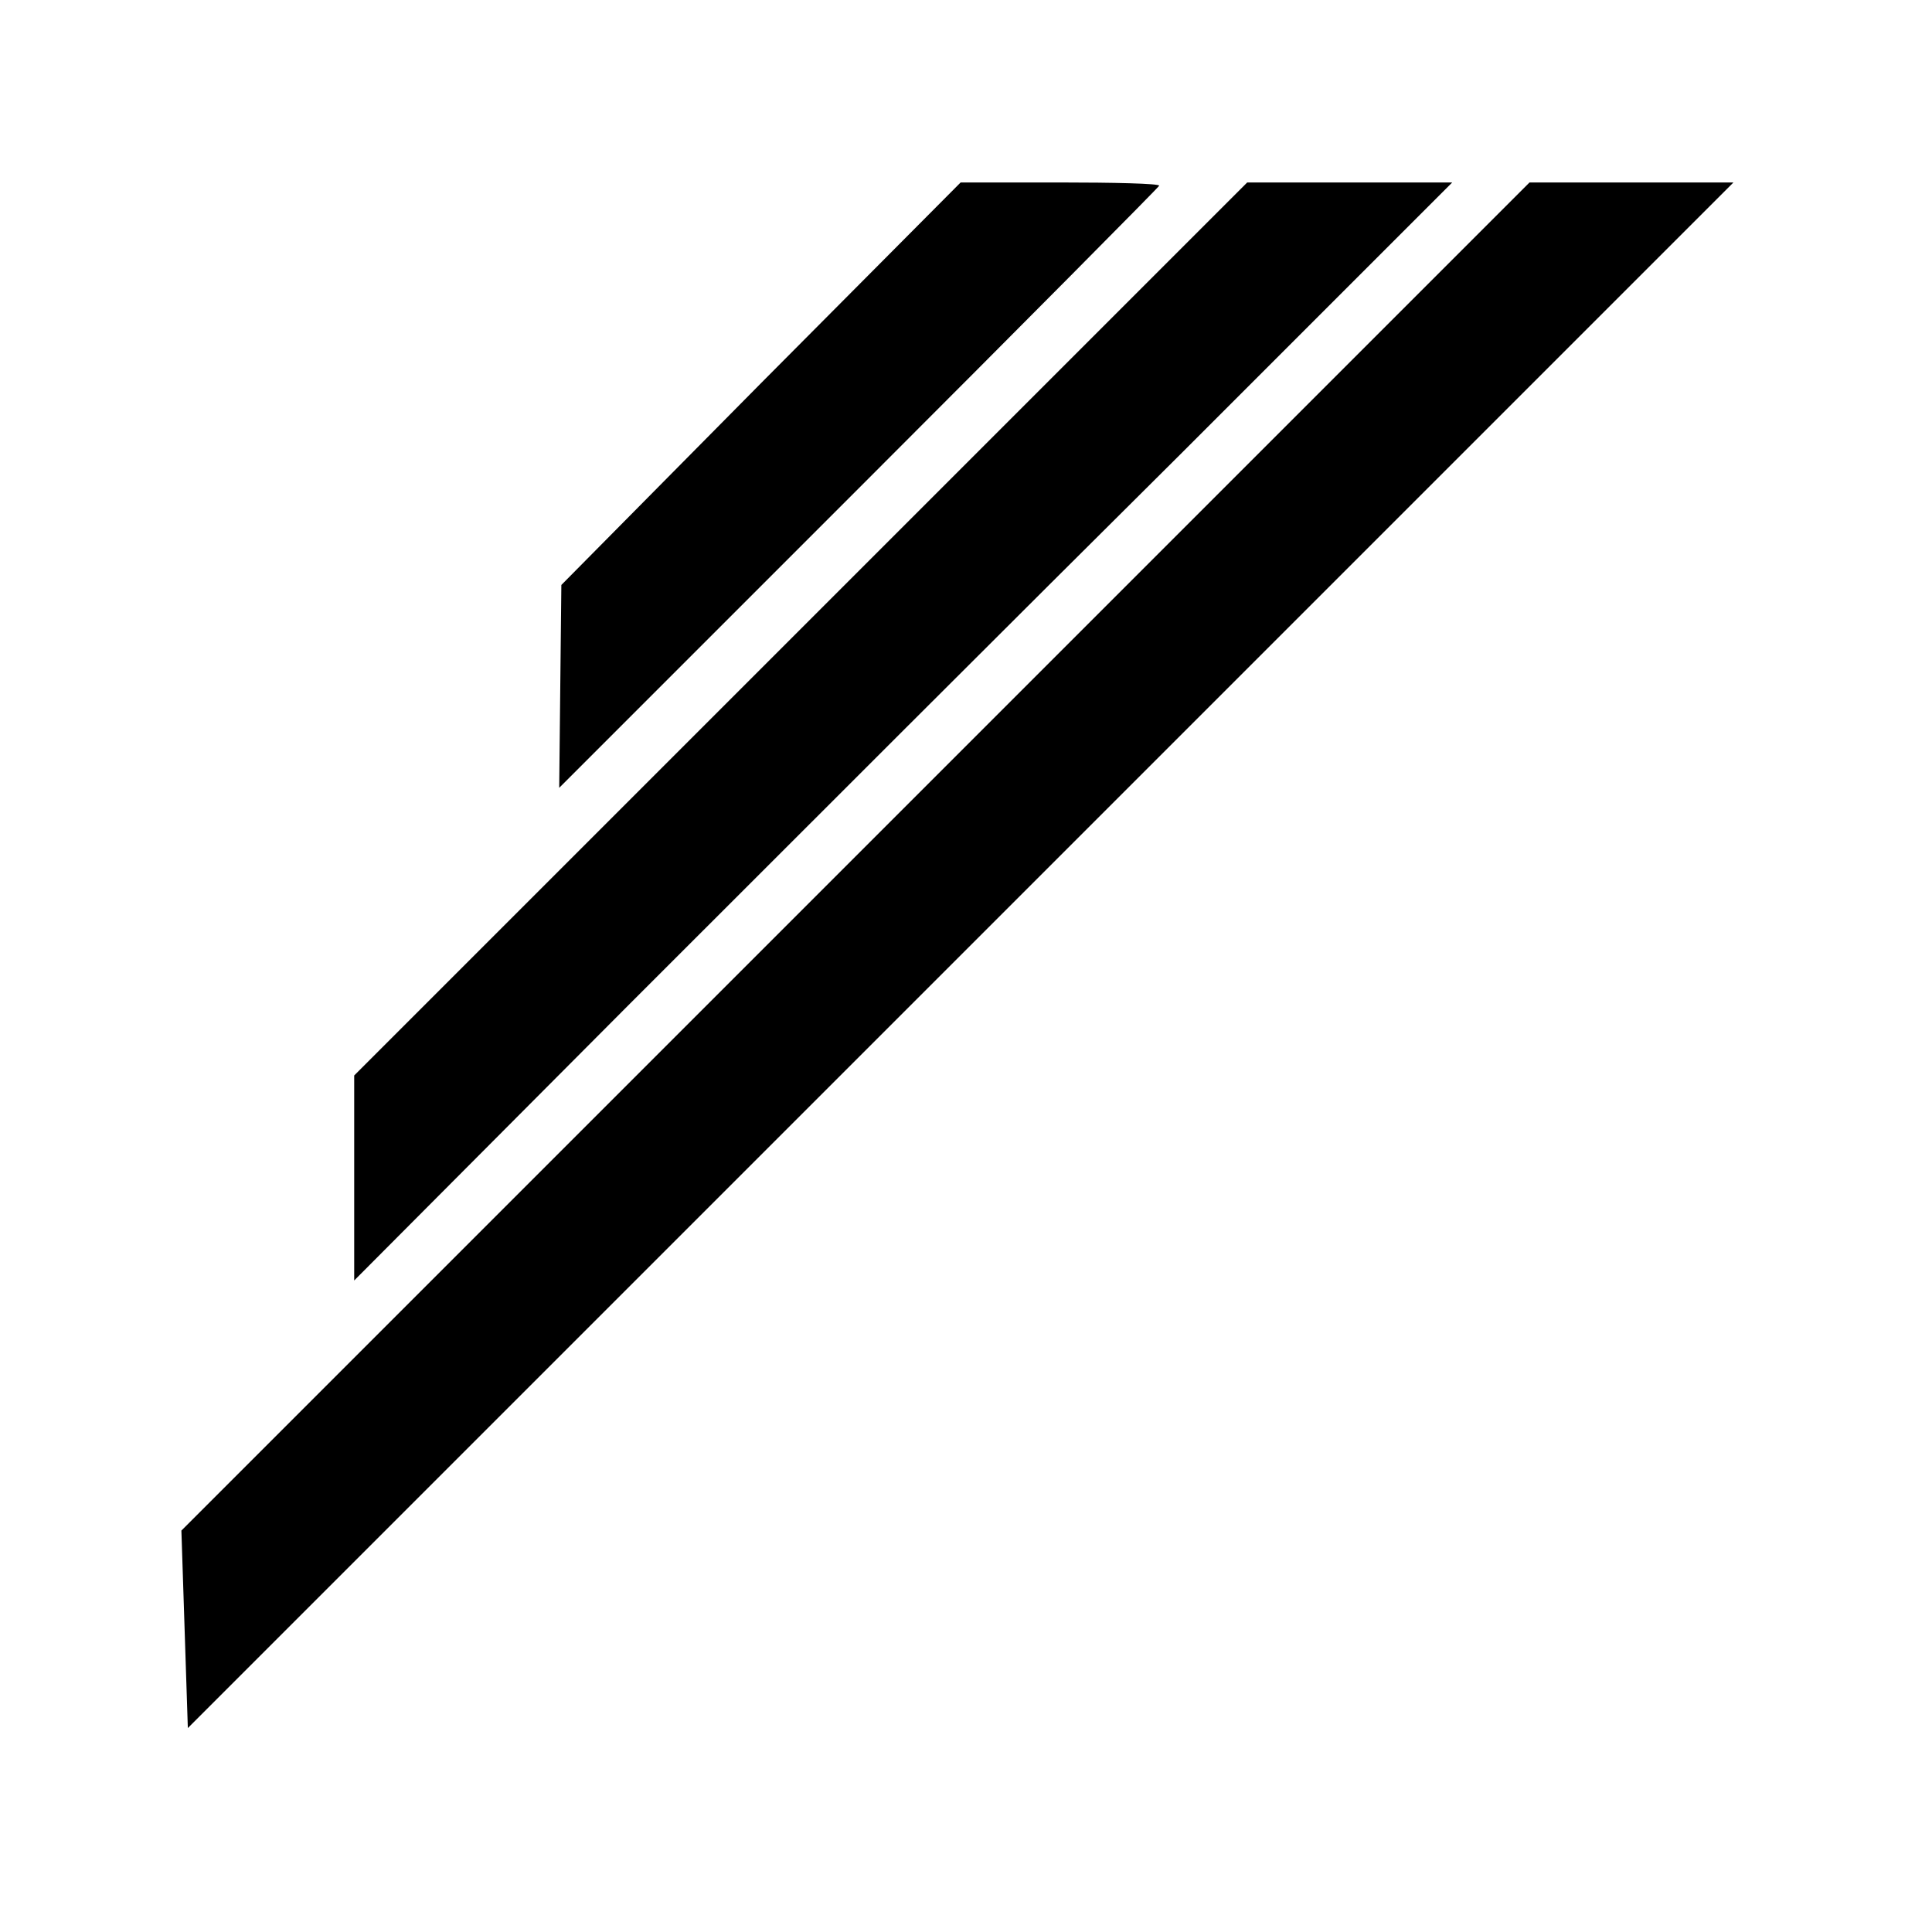
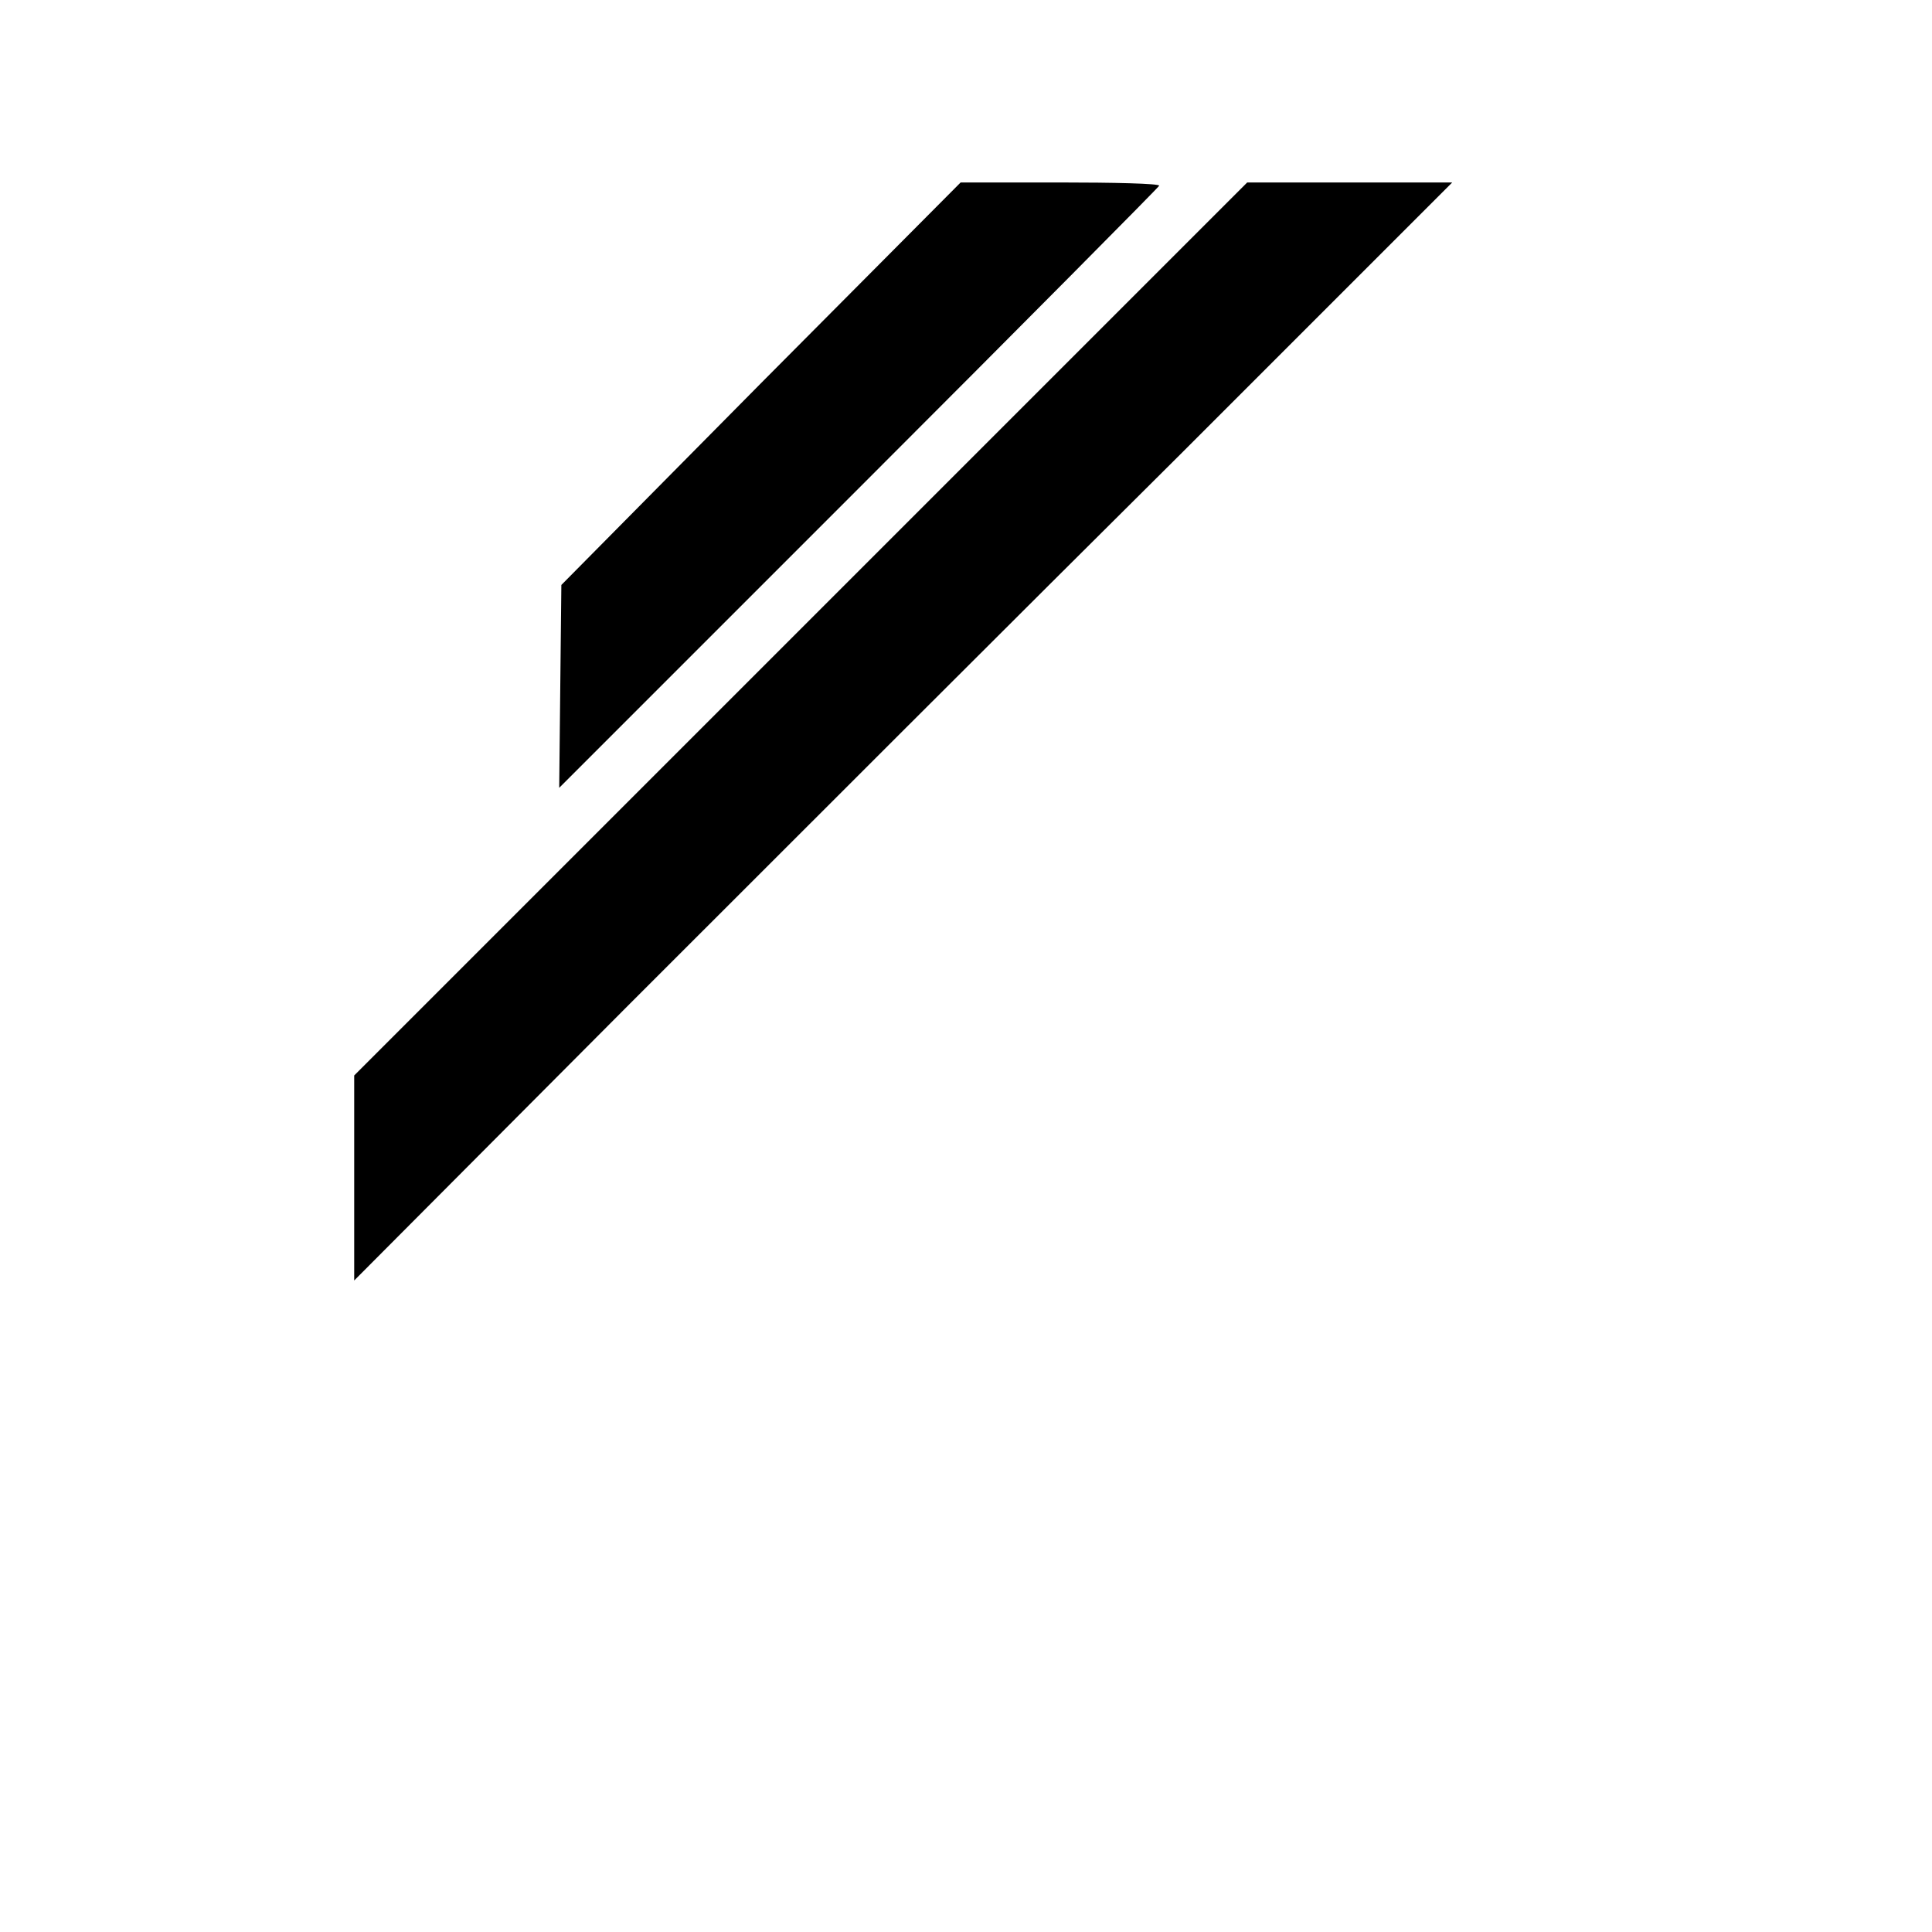
<svg xmlns="http://www.w3.org/2000/svg" version="1.0" width="180pt" height="180pt" viewBox="0 0 180 180" preserveAspectRatio="xMidYMid meet">
  <g transform="translate(0,180) scale(0.1,-0.1)" fill="#000000" stroke="none">
    <path d="M709 1443 l-186 -188 -1 -94 -1 -95 279 279 c154 154 280 281 280 282 0 2 -42 3 -93 3 l-92 0 -186 -187z" />
    <path d="M746 1214 l-416 -416 0 -95 0 -96 257 258 c142 142 372 372 512 511 l254 254 -96 0 -95 0 -416 -416z" />
-     <path d="M797 1002 l-628 -628 3 -92 3 -92 720 720 720 720 -95 0 -95 0 -628 -628z" />
  </g>
</svg>